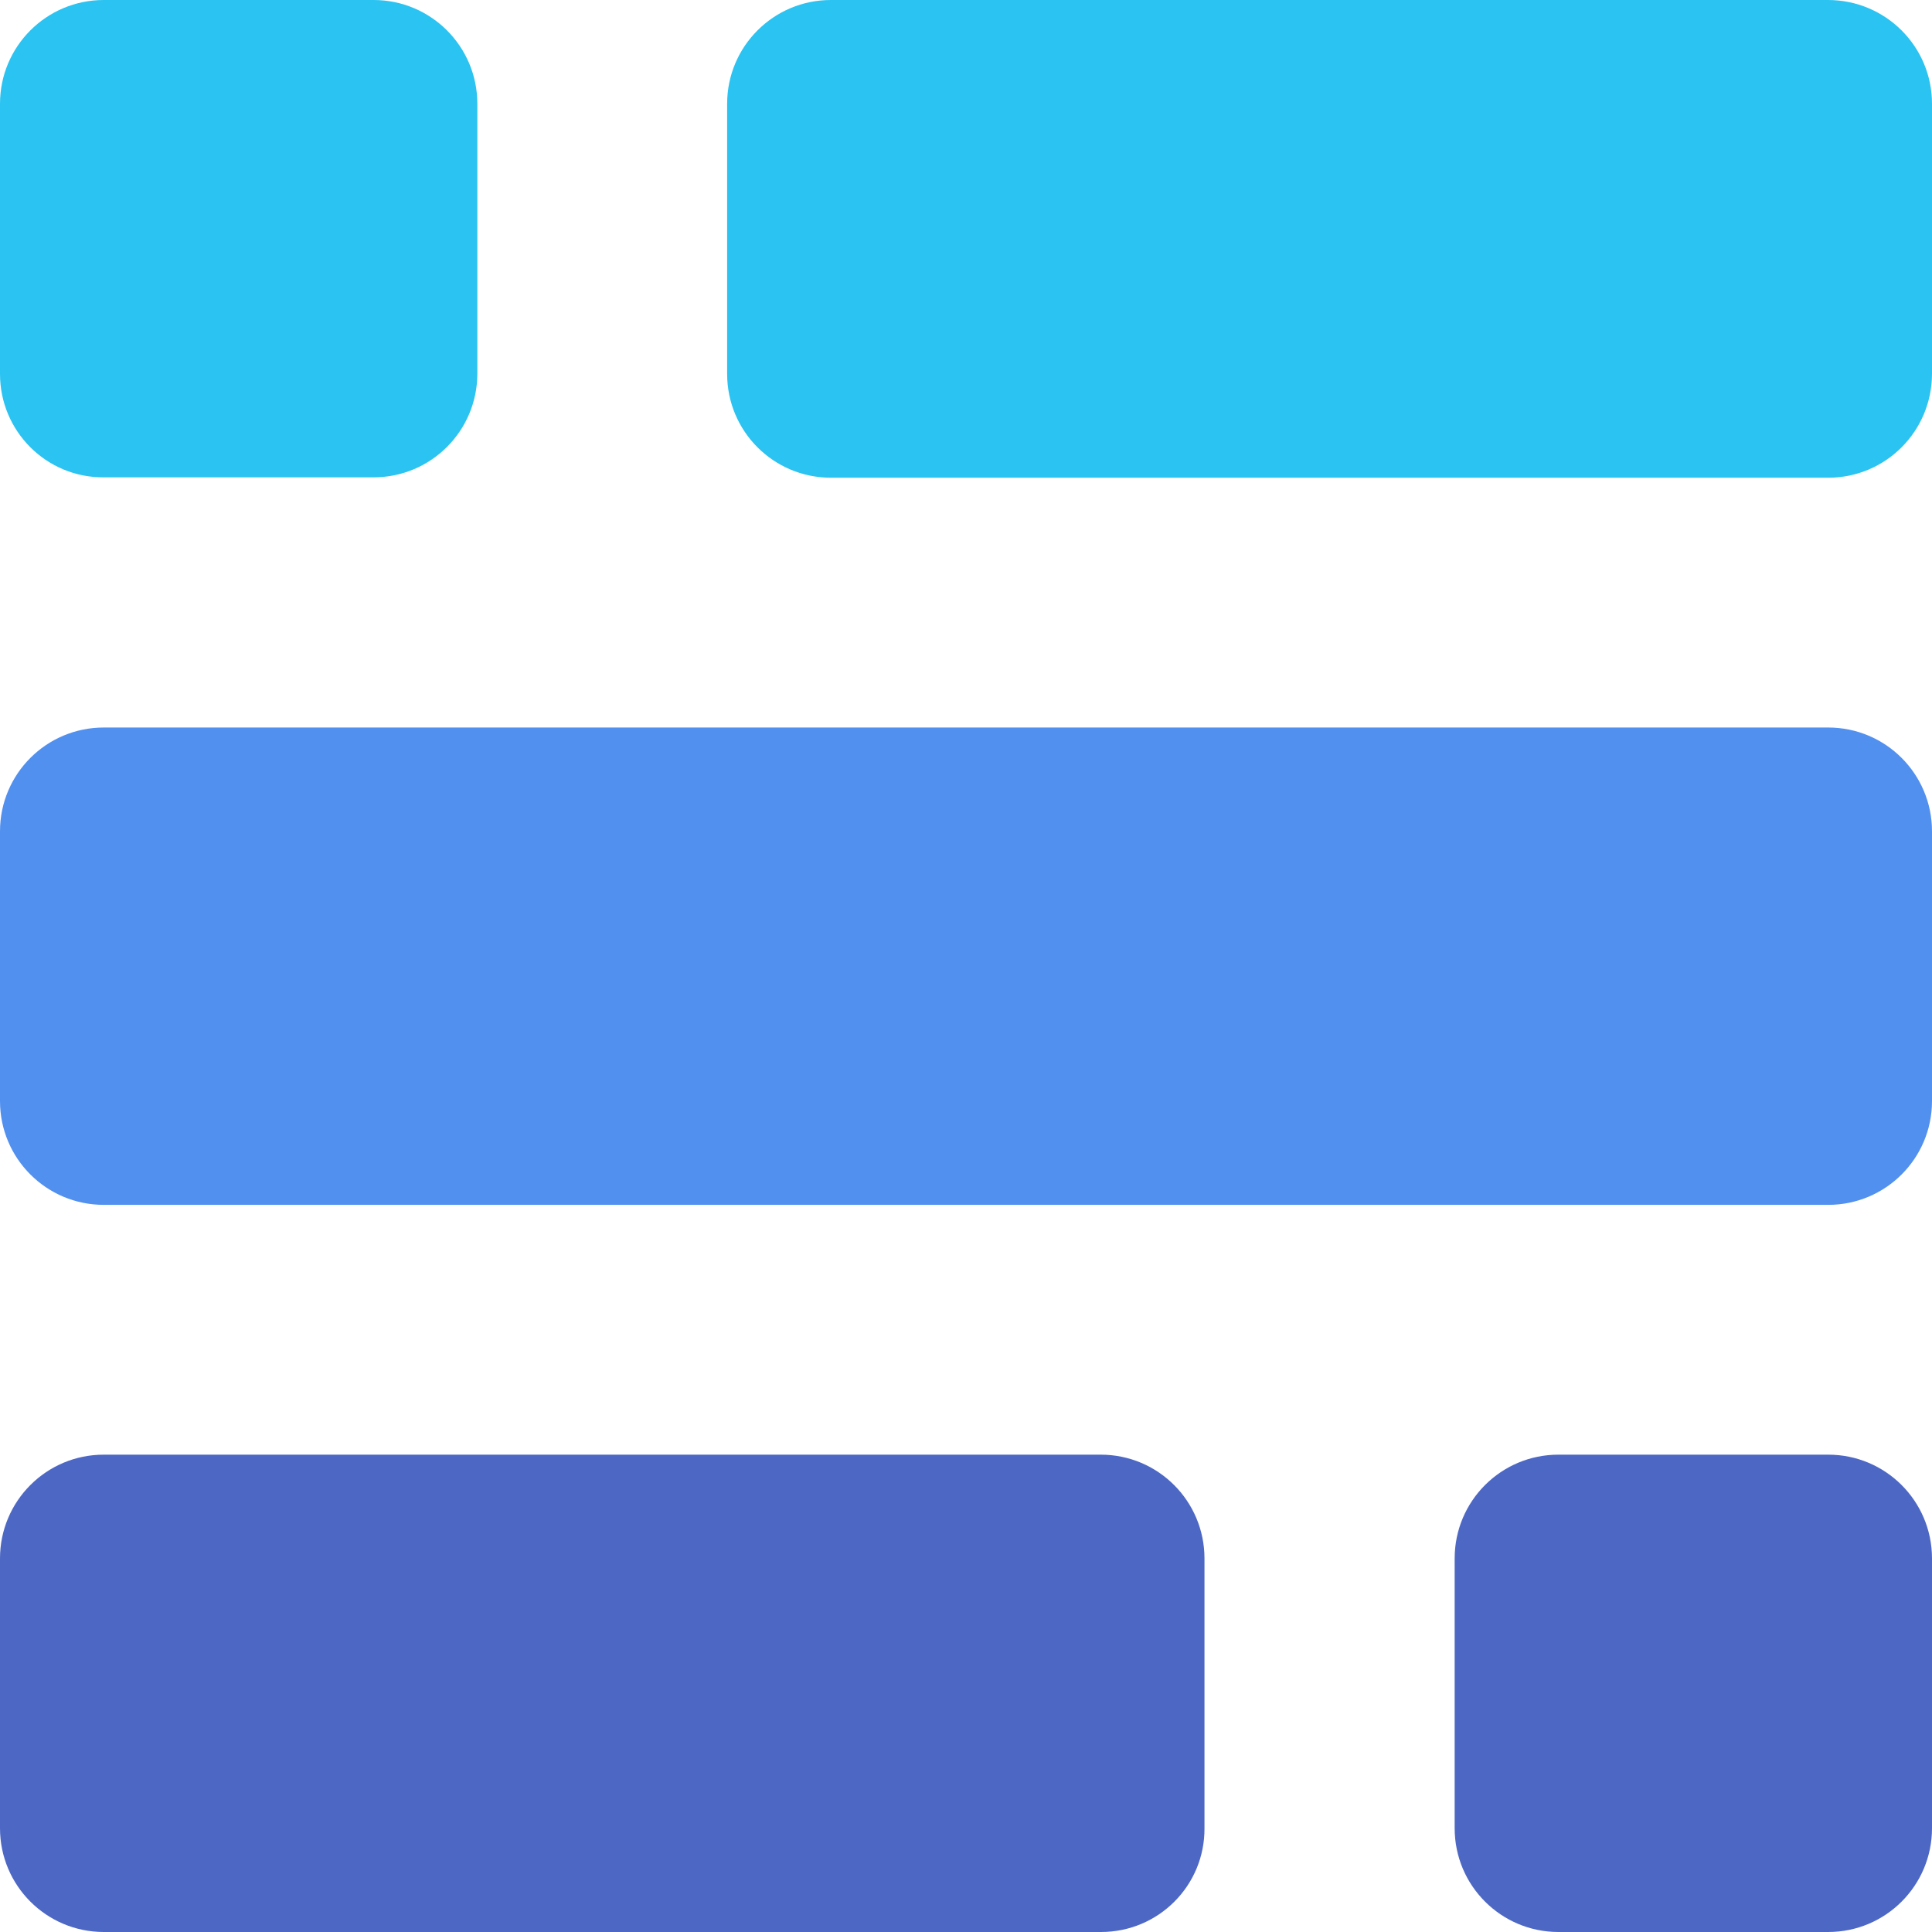
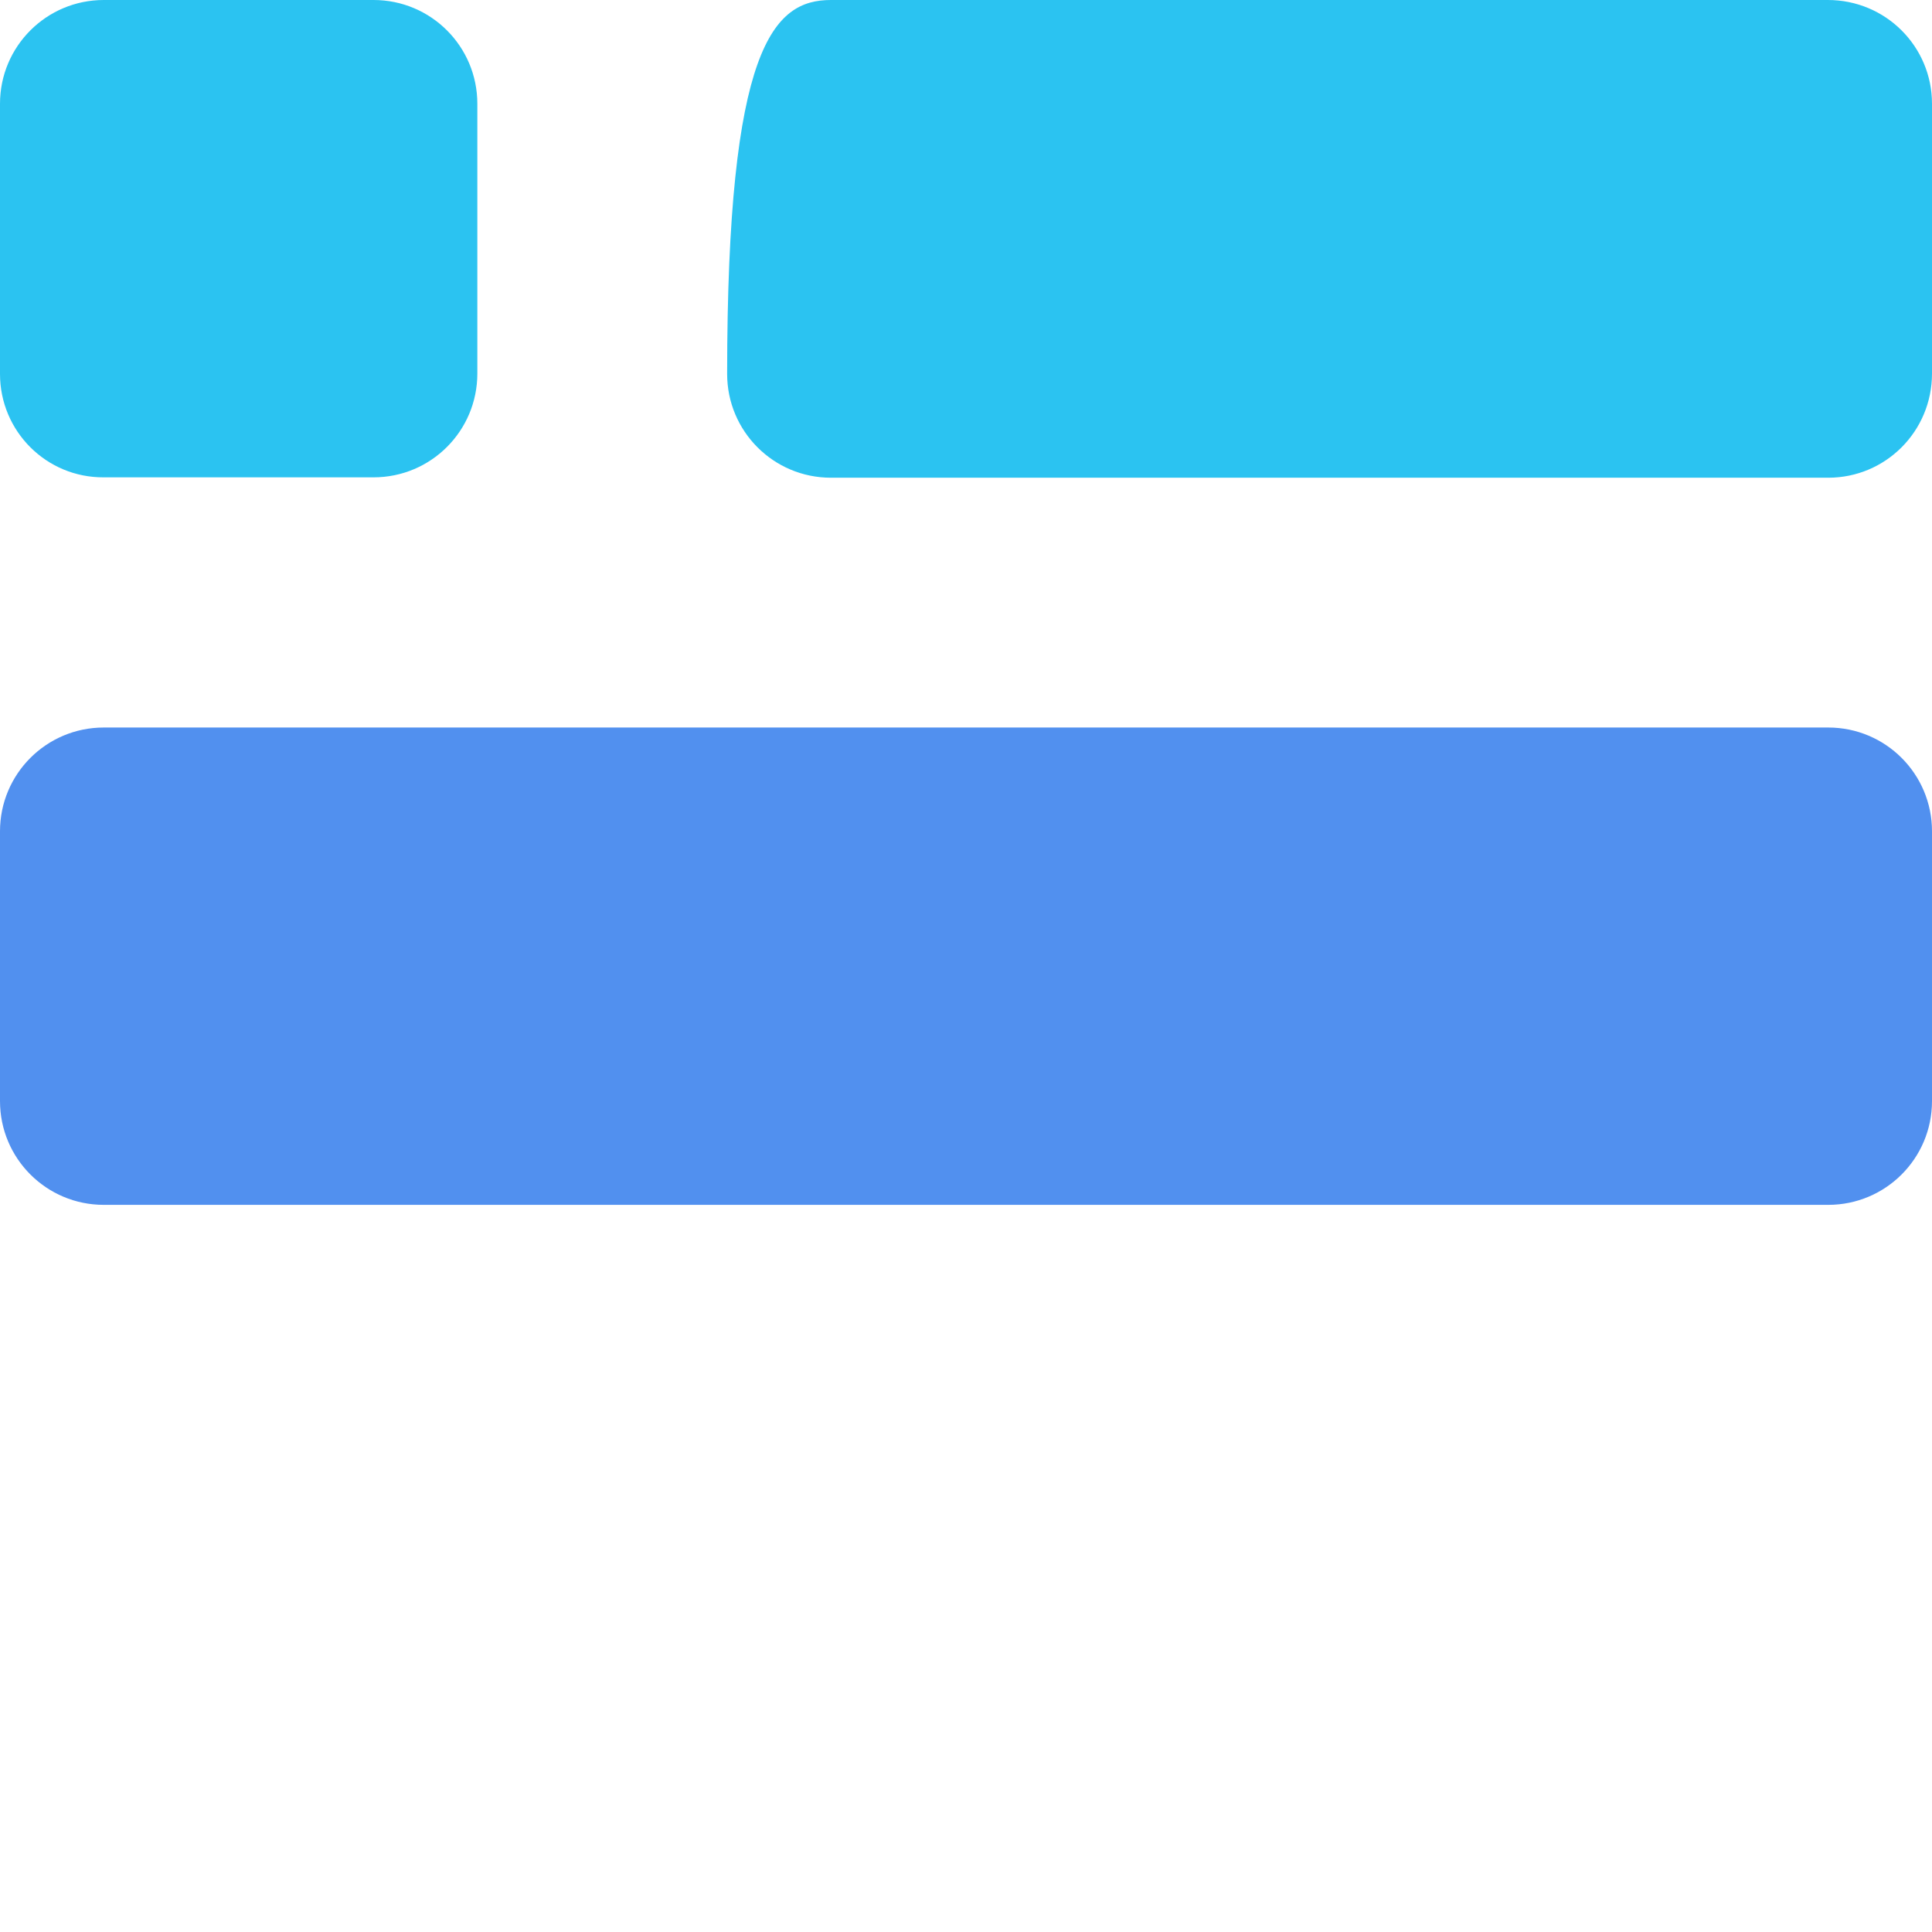
<svg xmlns="http://www.w3.org/2000/svg" xml:space="preserve" viewBox="0 0 512 512">
  <path d="M484.5 319.3h-457C12.3 319.3 0 307 0 291.8v-71.5c0-15.2 12.3-27.5 27.5-27.5h457c15.2 0 27.5 12.3 27.5 27.5v71.5c0 15.2-12.3 27.5-27.5 27.5" style="fill:#5190ef" />
-   <path d="M291.8 512H27.5C12.3 512 0 499.7 0 484.5V413c0-15.2 12.3-27.5 27.5-27.5h264.2c15.2 0 27.5 12.3 27.5 27.5v71.5c.1 15.2-12.2 27.5-27.4 27.5m192.7 0H413c-15.2 0-27.5-12.3-27.5-27.5V413c0-15.2 12.3-27.5 27.5-27.5h71.5c15.2 0 27.5 12.3 27.5 27.5v71.5c0 15.2-12.3 27.5-27.5 27.5" style="fill:#4d68c4" />
-   <path d="M484.5 126.6H220.2c-15.2 0-27.5-12.3-27.5-27.5V27.5C192.7 12.3 205 0 220.2 0h264.2C499.7 0 512 12.3 512 27.5V99c0 15.3-12.3 27.6-27.5 27.6M27.5 0H99c15.2 0 27.5 12.3 27.5 27.5V99c0 15.2-12.3 27.5-27.5 27.5H27.5C12.3 126.6 0 114.3 0 99.1V27.5C0 12.3 12.3 0 27.5 0" style="fill:#2bc3f1" />
+   <path d="M484.5 126.6H220.2c-15.2 0-27.5-12.3-27.5-27.5C192.7 12.3 205 0 220.2 0h264.2C499.7 0 512 12.3 512 27.5V99c0 15.3-12.3 27.6-27.5 27.6M27.5 0H99c15.2 0 27.5 12.3 27.5 27.5V99c0 15.2-12.3 27.5-27.5 27.5H27.5C12.3 126.6 0 114.3 0 99.1V27.5C0 12.3 12.3 0 27.5 0" style="fill:#2bc3f1" />
</svg>